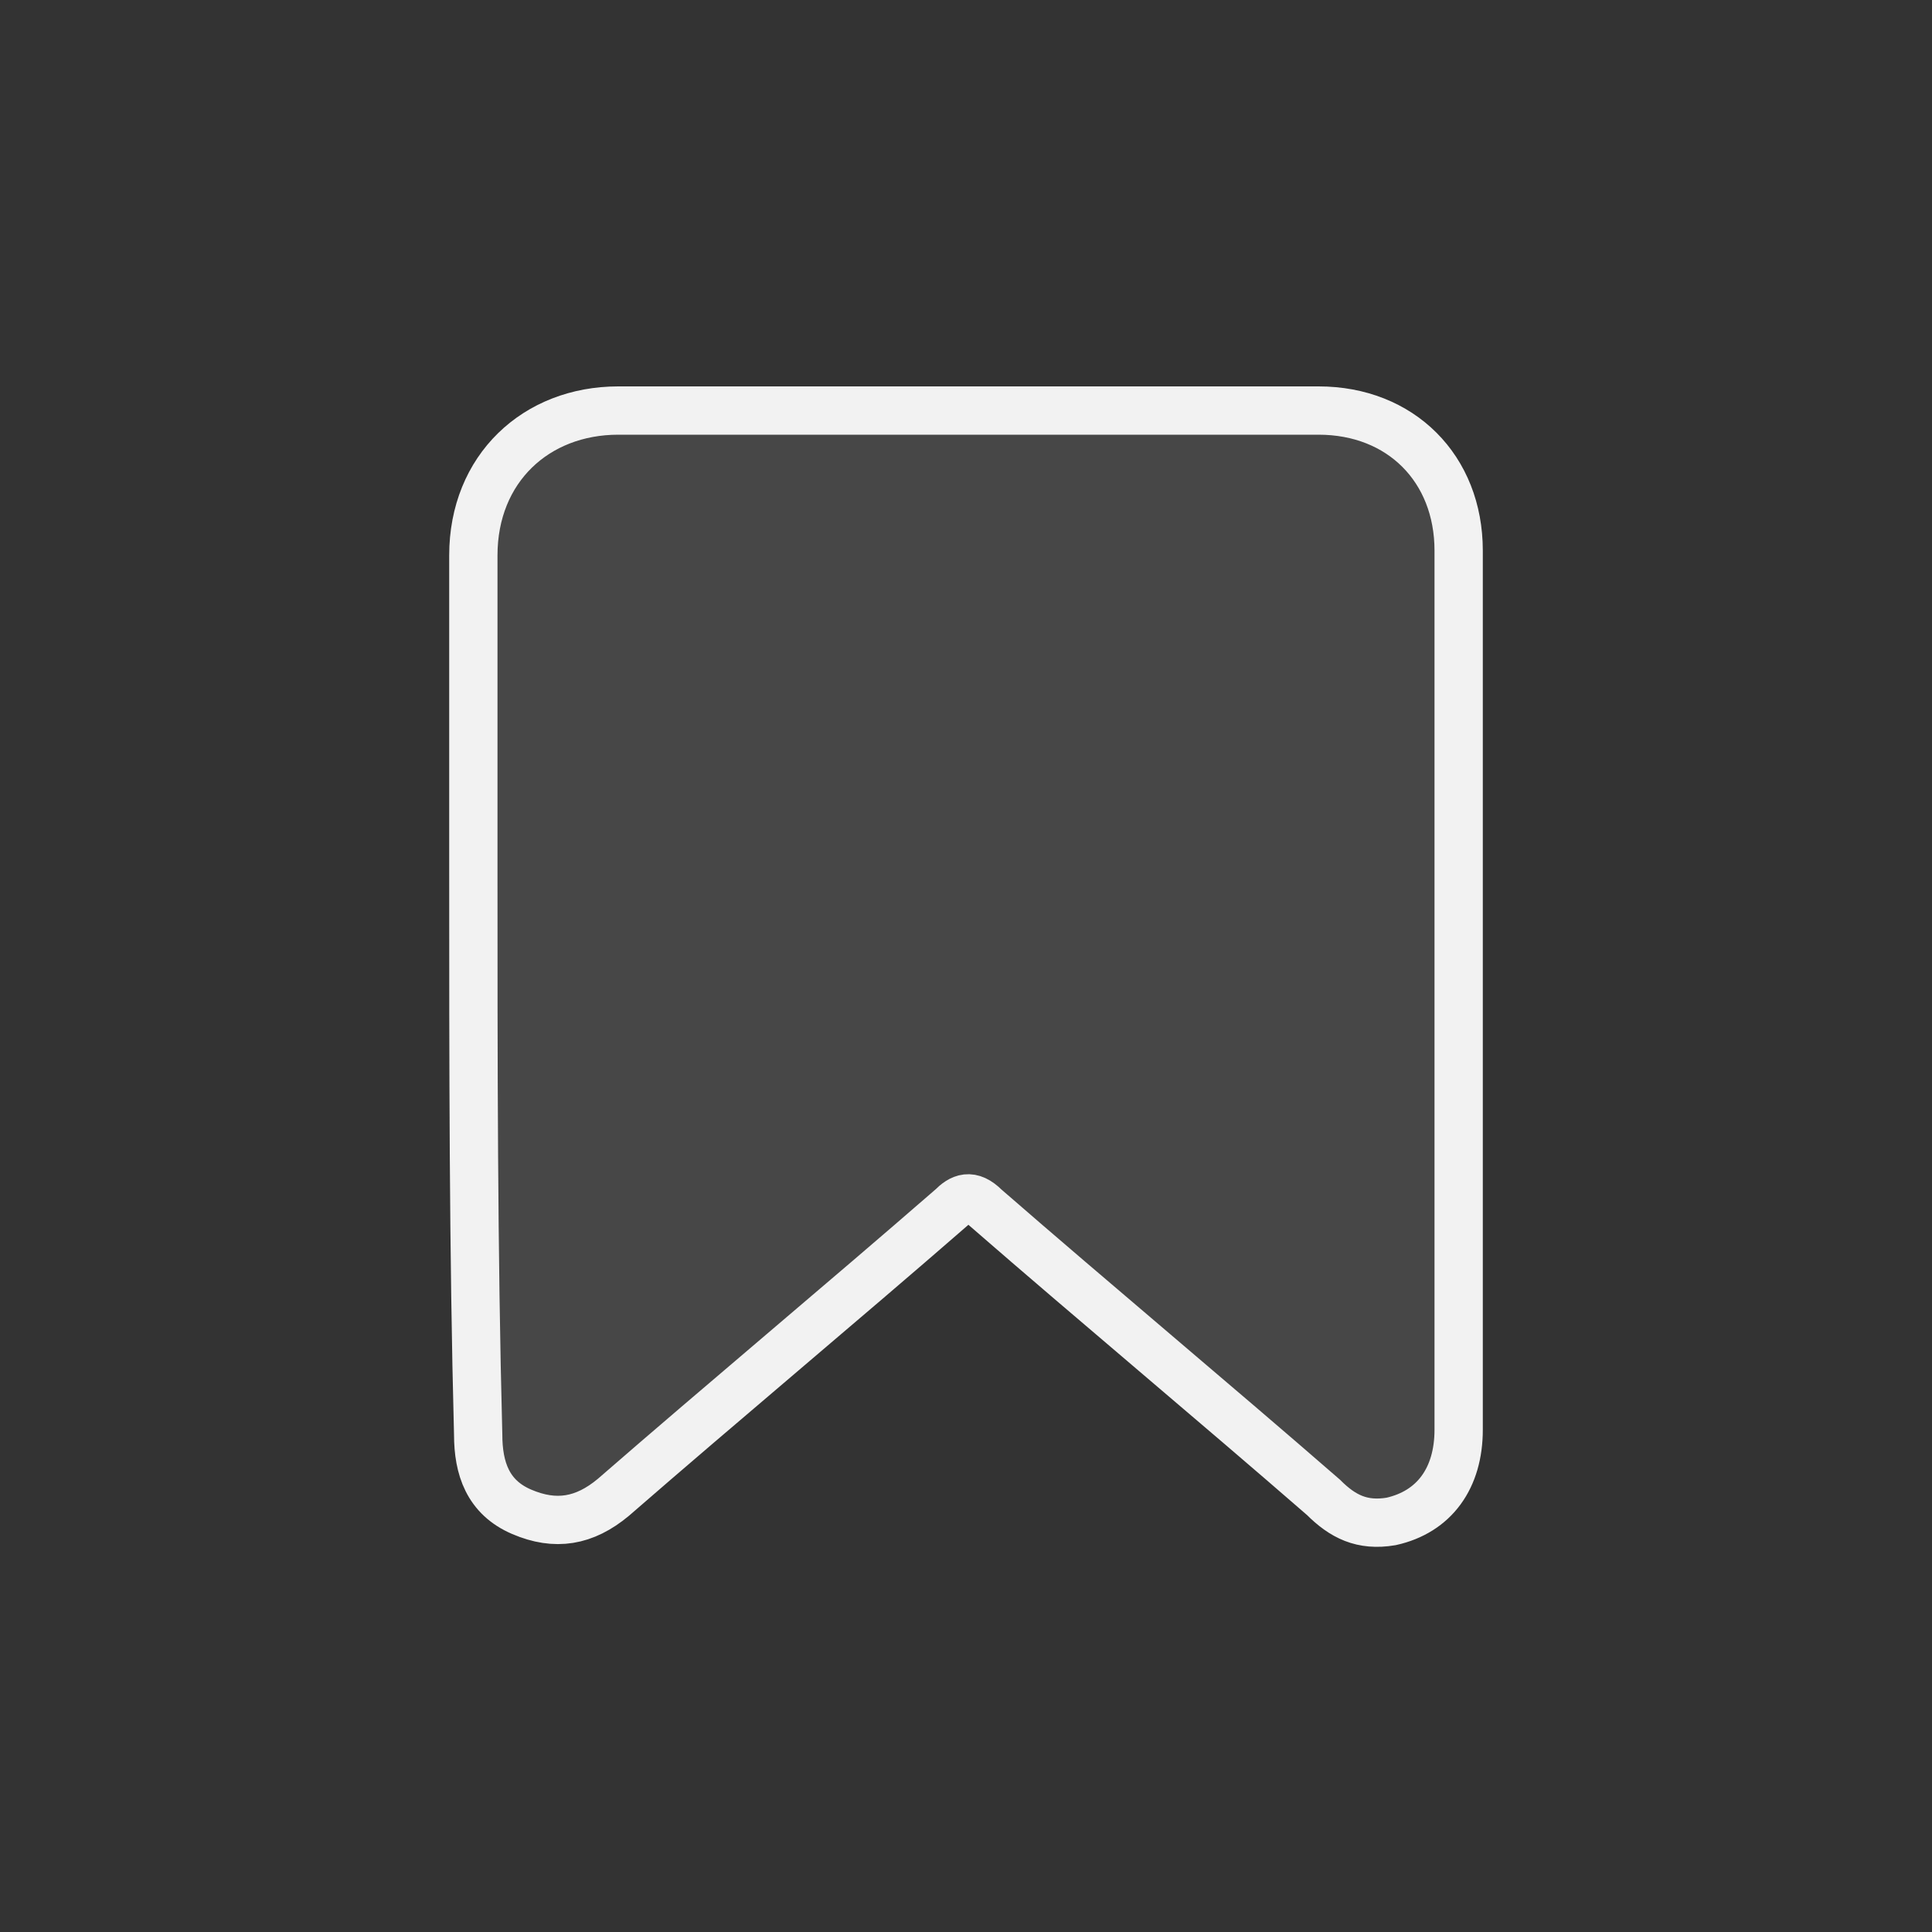
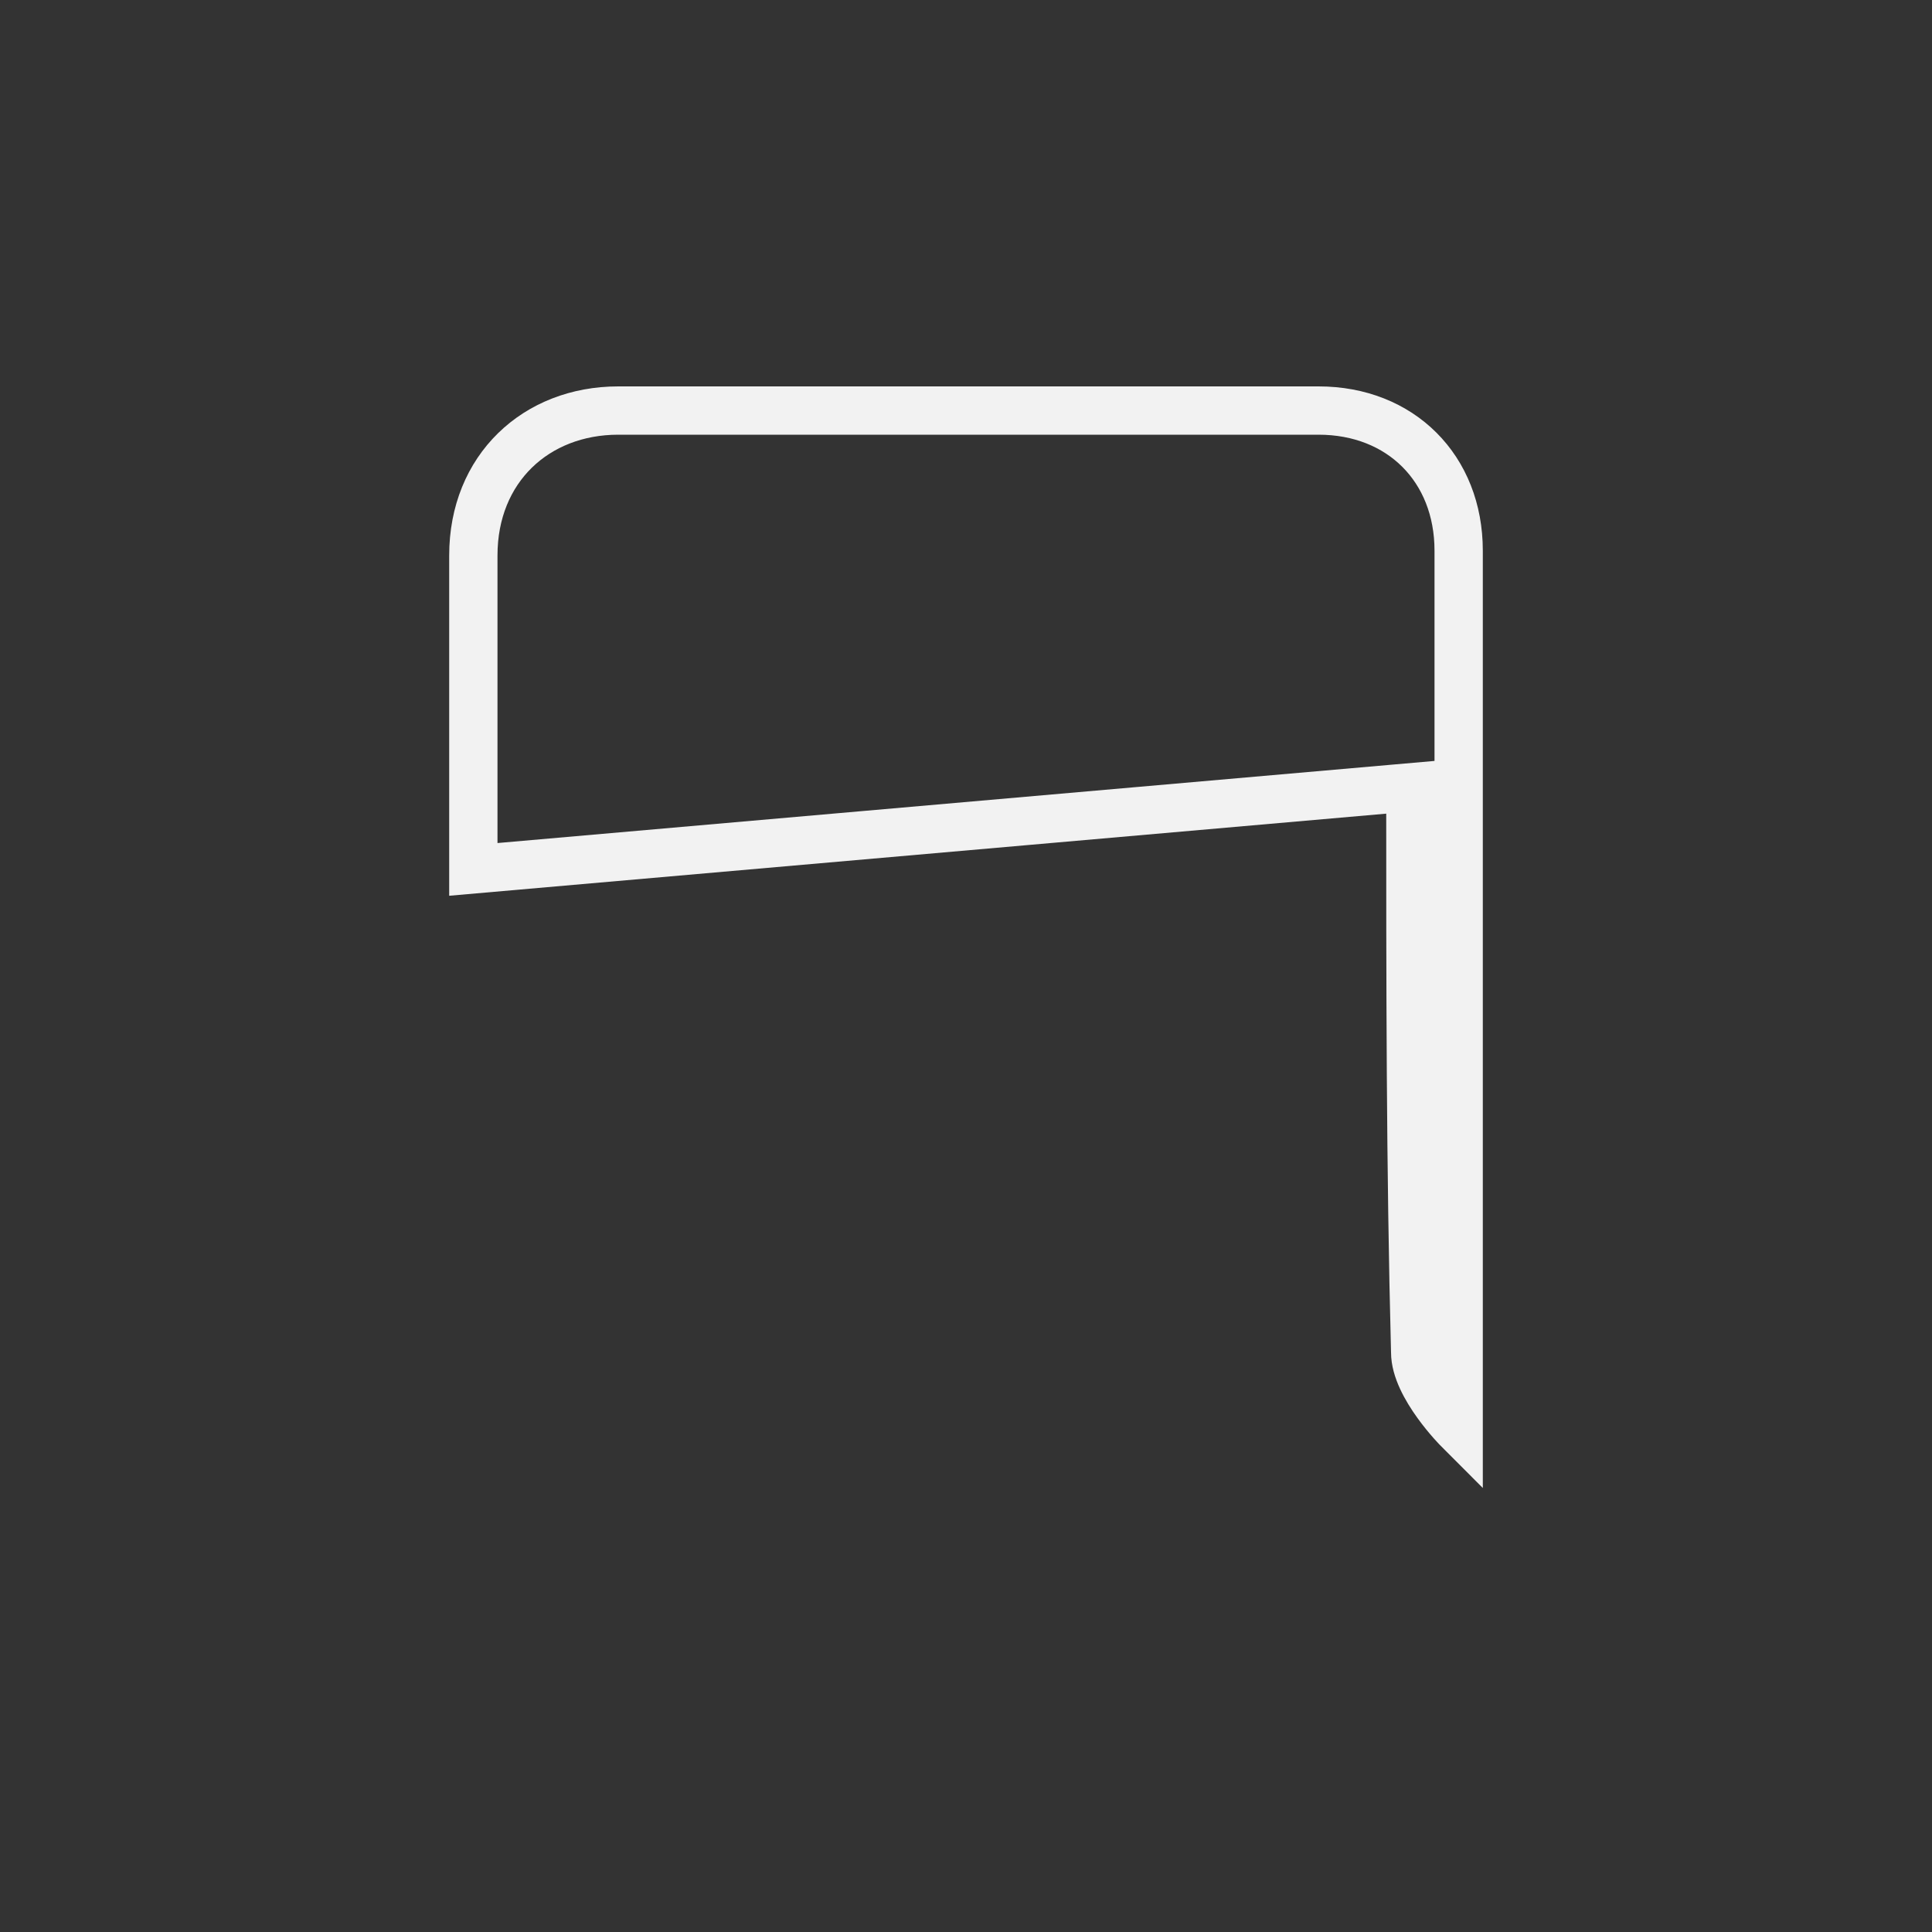
<svg xmlns="http://www.w3.org/2000/svg" enable-background="new 0 0 40 40" viewBox="0 0 40 40">
  <rect x="0" y="0" width="40" height="40" fill="#333333" stroke="none" />
-   <path d="m9.8 18c0-3.8 0-2.6 0-6.5 0-1.8 1.3-3 3-3h14.5c1.7 0 2.9 1.2 2.9 2.9v18.2c0 1-.5 1.7-1.4 1.9-.6.1-1-.1-1.4-.5-2.3-2-4.7-4-7-6-.3-.3-.5-.2-.7 0-2.3 2-4.7 4-7 6-.6.5-1.2.6-1.9.3s-.9-.9-.9-1.6c-.1-3.8-.1-7.7-.1-11.7z" fill="#999" opacity=".2" />
-   <path d="m9.8 18c0-3.8 0-2.6 0-6.5 0-1.8 1.3-3 3-3h14.5c1.7 0 2.9 1.2 2.9 2.9v18.2c0 1-.5 1.7-1.4 1.9-.6.1-1-.1-1.4-.5-2.3-2-4.7-4-7-6-.3-.3-.5-.2-.7 0-2.3 2-4.7 4-7 6-.6.5-1.2.6-1.9.3s-.9-.9-.9-1.6c-.1-3.8-.1-7.7-.1-11.7z" fill="none" stroke="#f2f2f2" stroke-miterlimit="10" />
+   <path d="m9.8 18c0-3.8 0-2.6 0-6.5 0-1.8 1.3-3 3-3h14.5c1.7 0 2.9 1.2 2.9 2.9v18.2s-.9-.9-.9-1.6c-.1-3.8-.1-7.7-.1-11.7z" fill="none" stroke="#f2f2f2" stroke-miterlimit="10" />
</svg>